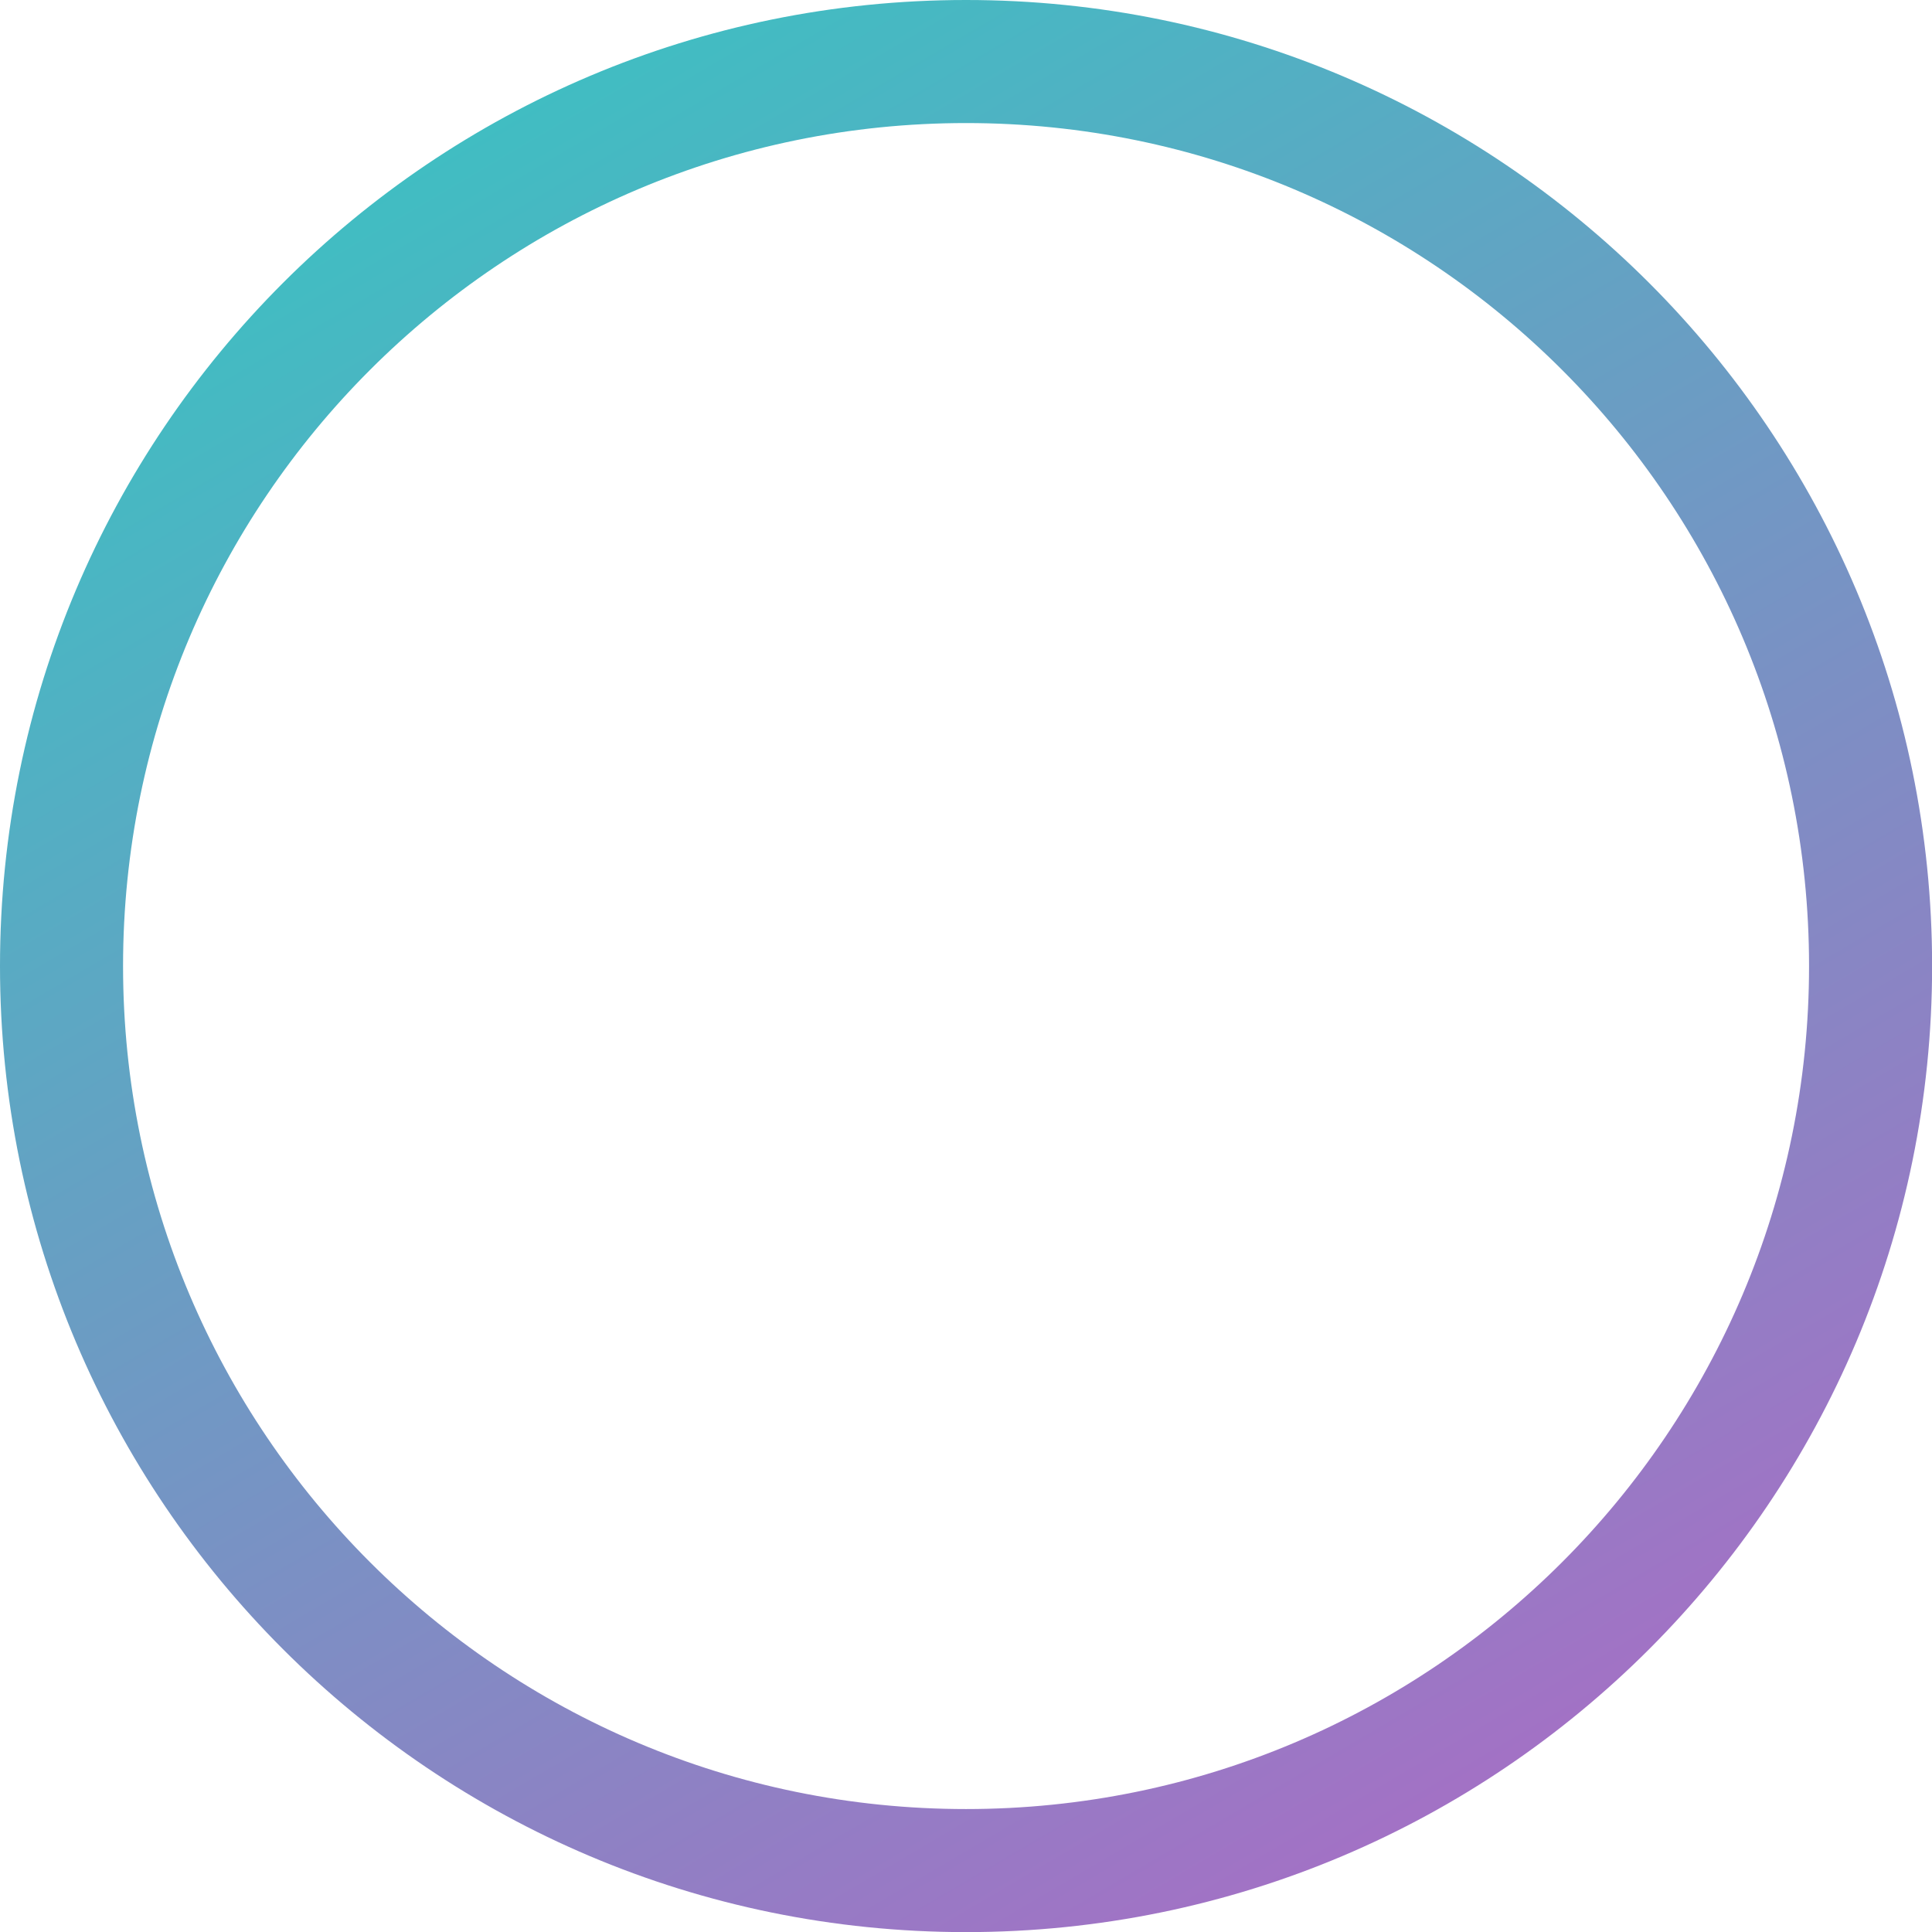
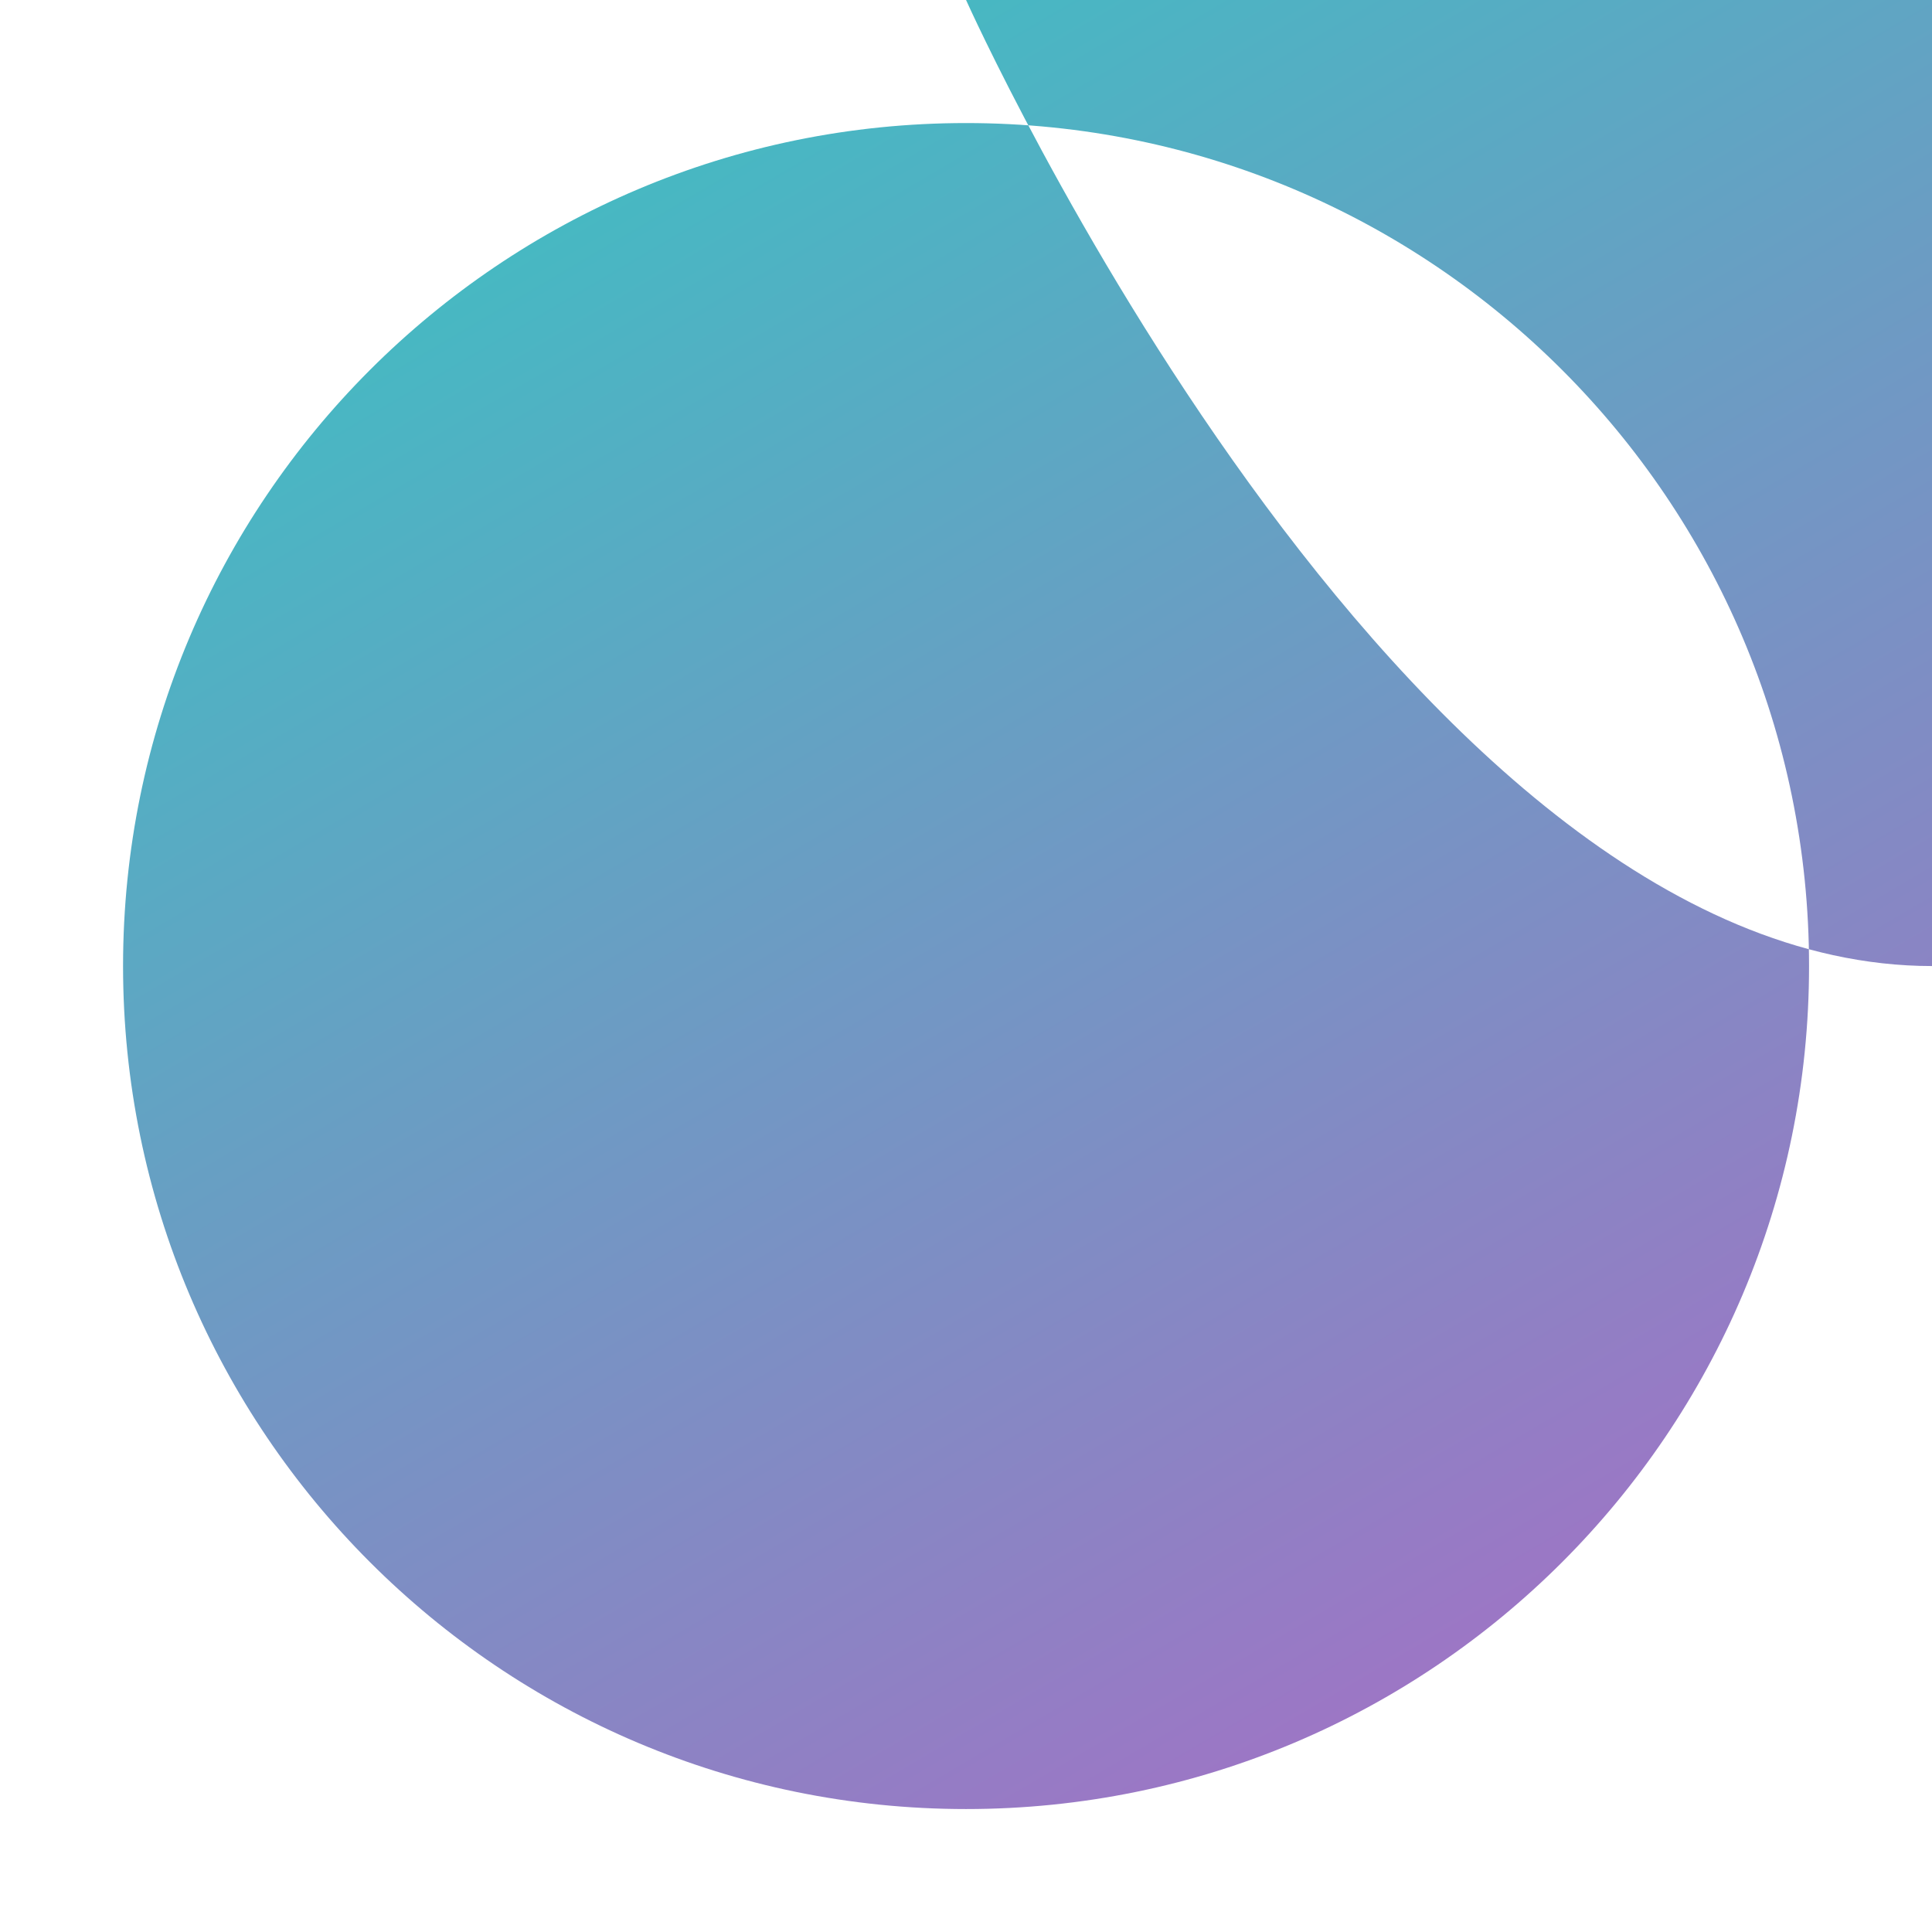
<svg xmlns="http://www.w3.org/2000/svg" xmlns:xlink="http://www.w3.org/1999/xlink" height="611.3" preserveAspectRatio="xMidYMid meet" version="1.0" viewBox="0.0 0.0 611.3 611.3" width="611.3" zoomAndPan="magnify">
  <defs>
    <linearGradient gradientUnits="userSpaceOnUse" id="a" x1="589.461" x2="-1.033" xlink:actuate="onLoad" xlink:show="other" xlink:type="simple" y1="788.45" y2="-216.083">
      <stop offset=".005" stop-color="#ca53c6" />
      <stop offset=".995" stop-color="#12e1c1" />
    </linearGradient>
  </defs>
  <g>
-     <path d="M305.667,572.398c-147.312,0-266.731-119.42-266.731-266.731S158.356,38.936,305.667,38.936s266.731,119.42,266.731,266.731-119.42,266.731-266.731,266.731Zm0-572.398C136.852,0,0,136.852,0,305.667s136.852,305.667,305.667,305.667,305.667-136.852,305.667-305.667S474.483,0,305.667,0Z" fill="url(#a)" />
+     <path d="M305.667,572.398c-147.312,0-266.731-119.42-266.731-266.731S158.356,38.936,305.667,38.936s266.731,119.42,266.731,266.731-119.42,266.731-266.731,266.731Zm0-572.398s136.852,305.667,305.667,305.667,305.667-136.852,305.667-305.667S474.483,0,305.667,0Z" fill="url(#a)" />
  </g>
</svg>